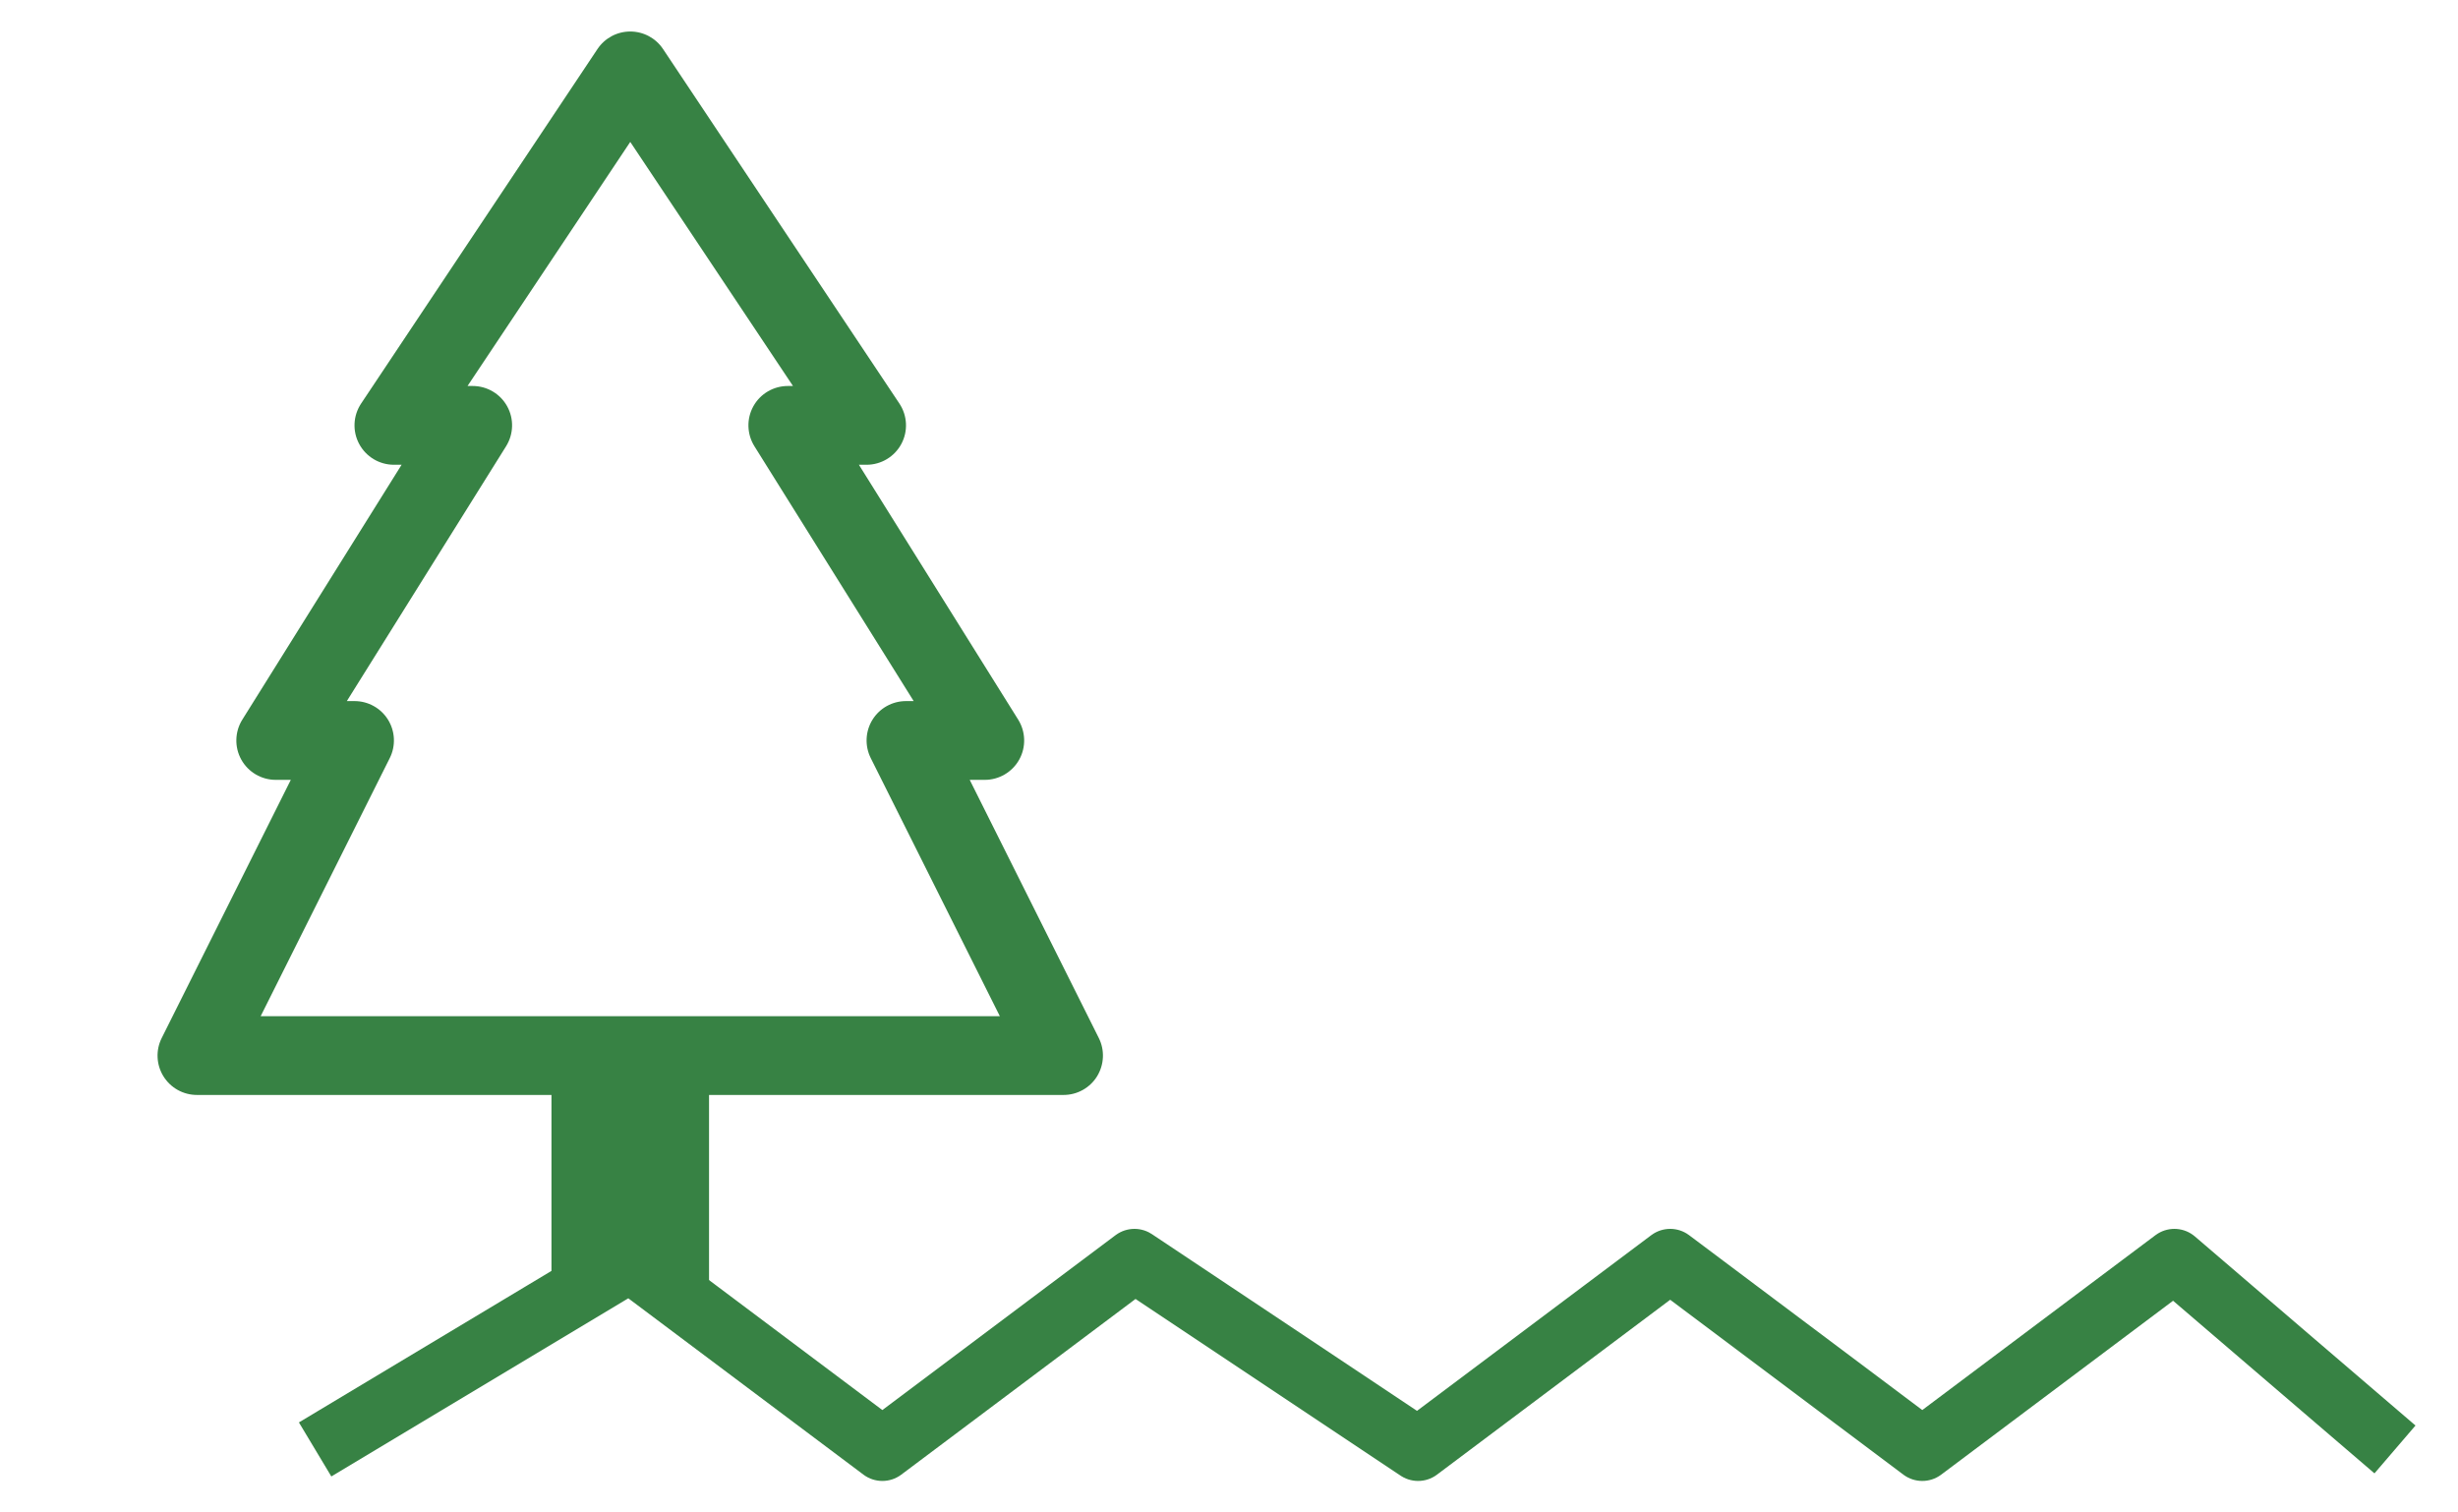
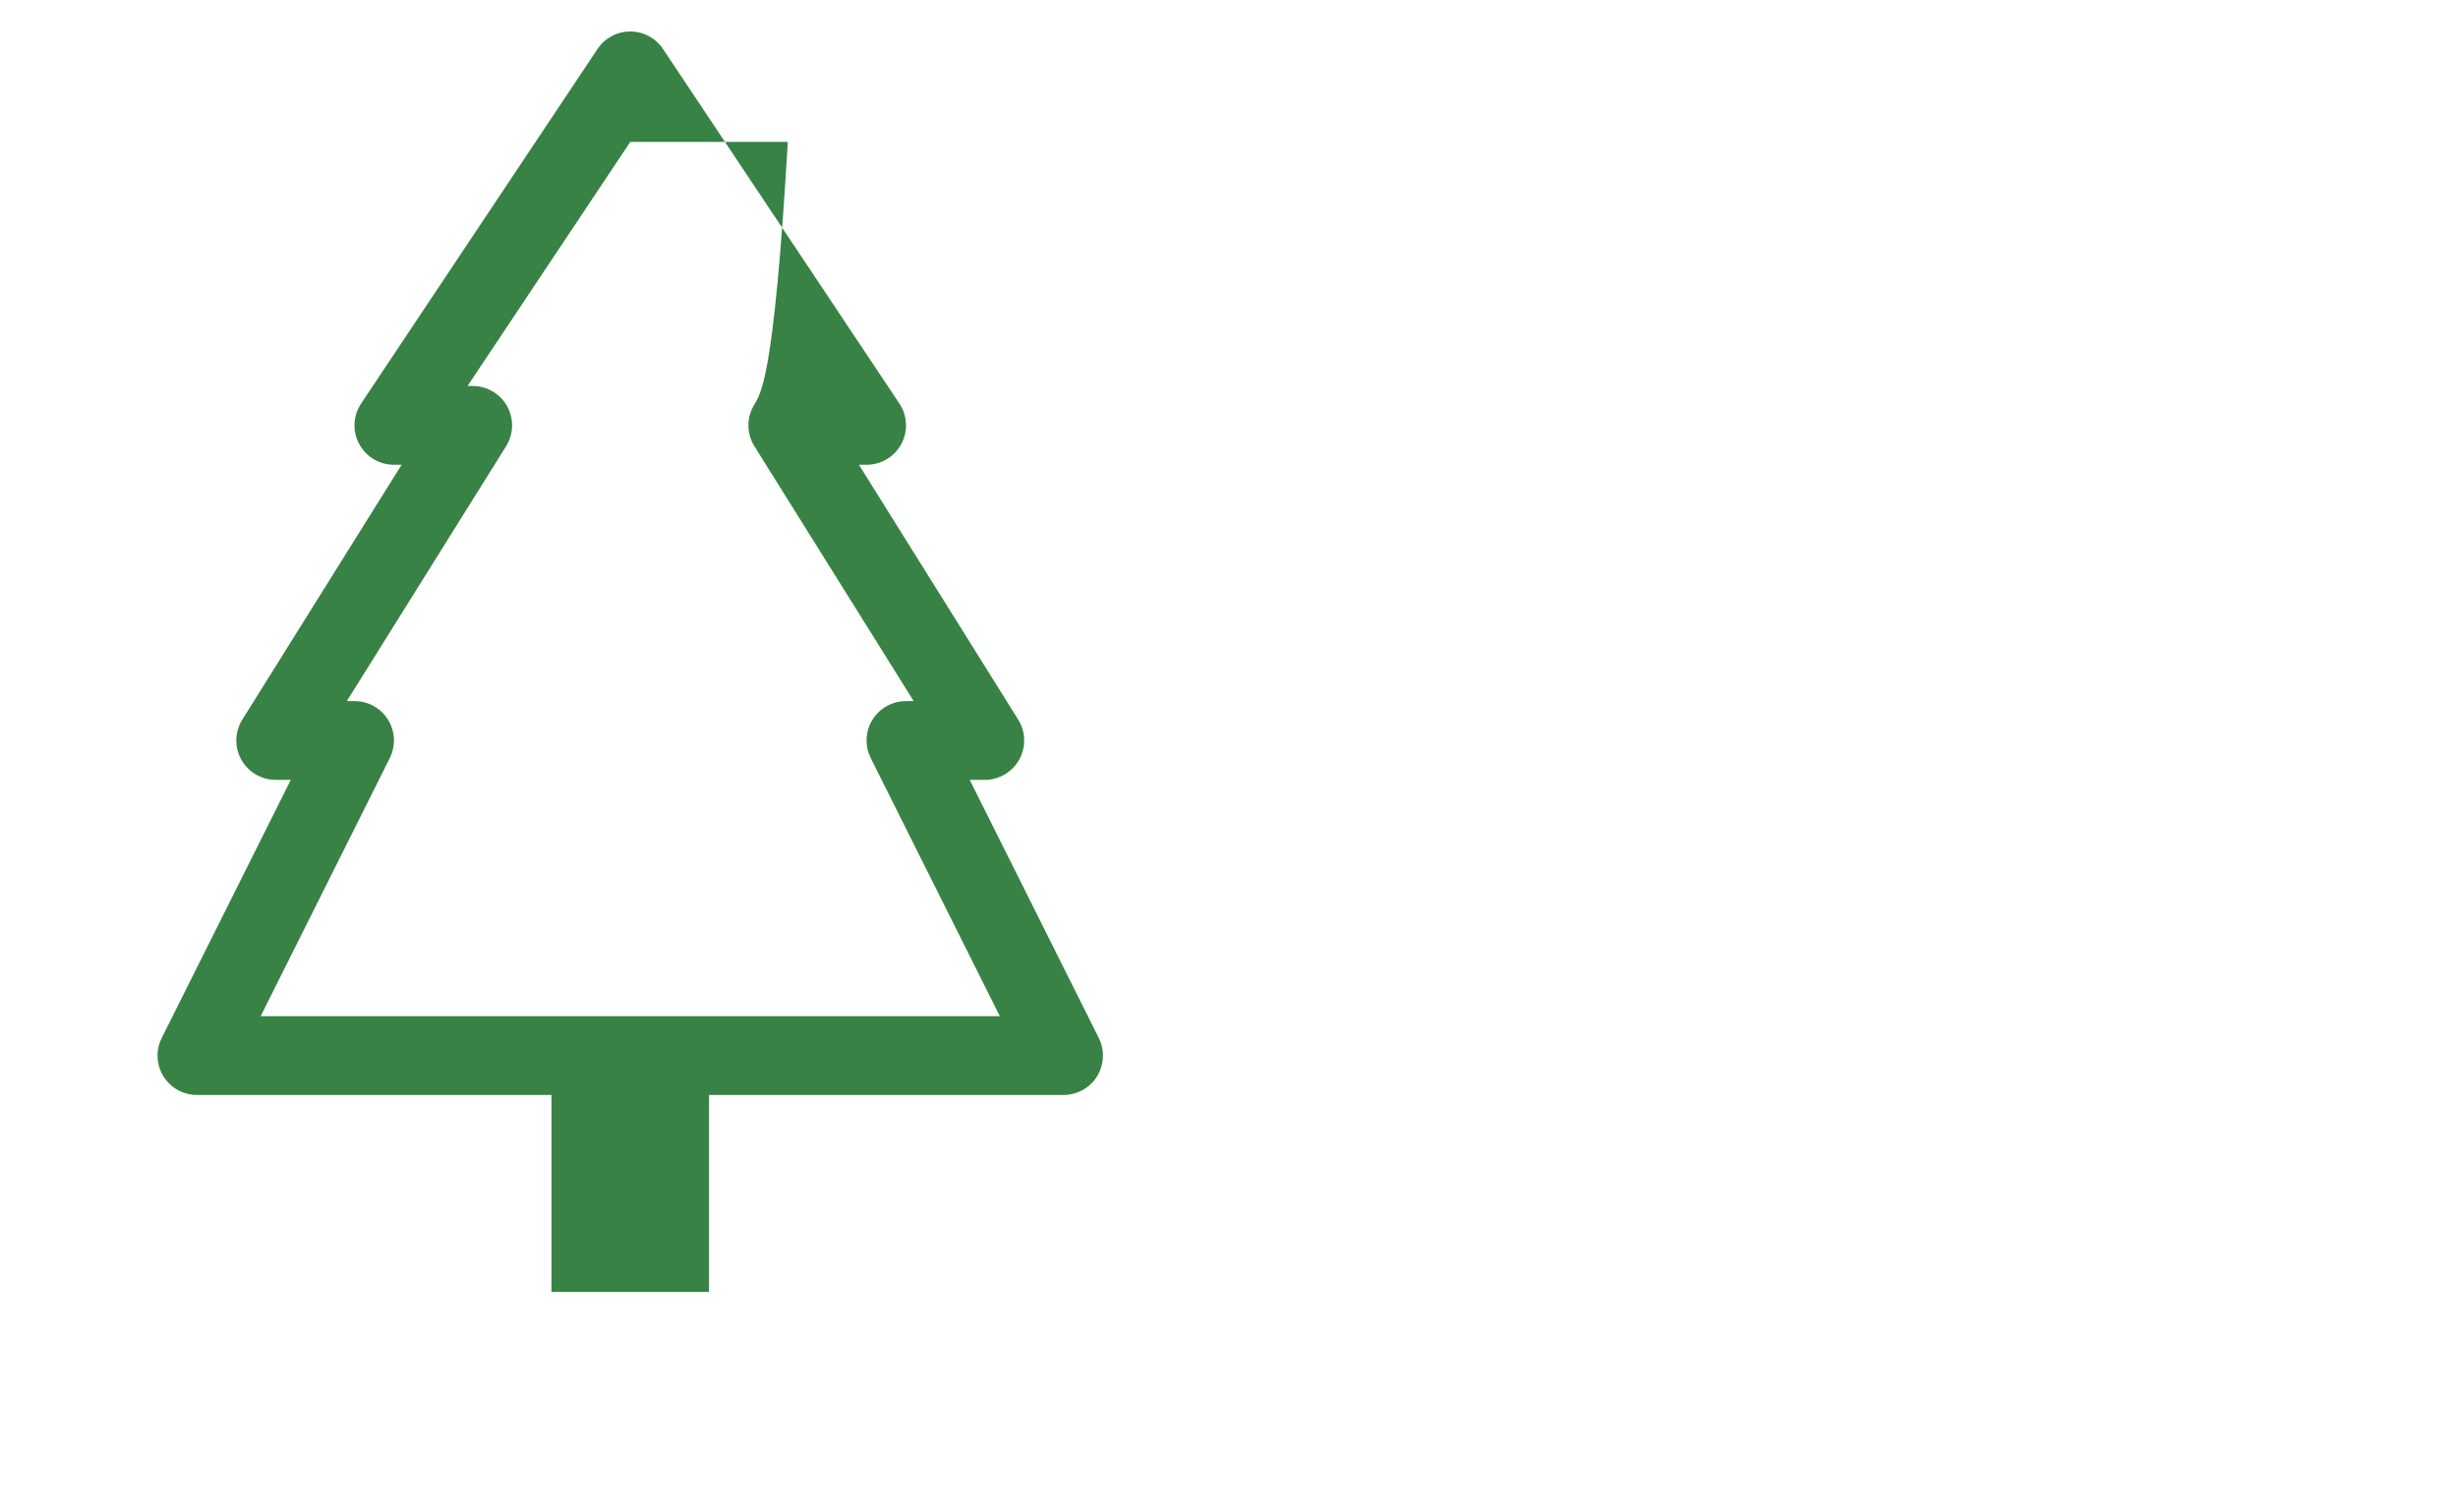
<svg xmlns="http://www.w3.org/2000/svg" width="39" height="24" viewBox="0 0 39 24" fill="none">
-   <path d="M10.52 0.778C10.404 0.604 10.209 0.5 10 0.5C9.791 0.5 9.596 0.604 9.48 0.778L5.73 6.403C5.602 6.595 5.59 6.842 5.699 7.045C5.808 7.248 6.019 7.375 6.25 7.375H6.372L3.845 11.419C3.725 11.611 3.718 11.854 3.828 12.053C3.938 12.252 4.148 12.375 4.375 12.375H4.614L2.566 16.471C2.469 16.664 2.479 16.894 2.593 17.079C2.707 17.263 2.908 17.375 3.125 17.375H8.75L8.75 20.5H11.25V17.375H16.875C17.092 17.375 17.293 17.263 17.407 17.079C17.52 16.894 17.531 16.664 17.434 16.471L15.386 12.375H15.625C15.852 12.375 16.061 12.252 16.172 12.053C16.282 11.854 16.275 11.611 16.155 11.419L13.628 7.375H13.75C13.98 7.375 14.192 7.248 14.301 7.045C14.41 6.842 14.398 6.595 14.27 6.403L10.52 0.778ZM8.047 6.447C7.937 6.248 7.727 6.125 7.5 6.125H7.418L10 2.252L12.582 6.125H12.5C12.273 6.125 12.063 6.248 11.953 6.447C11.843 6.646 11.85 6.889 11.97 7.081L14.497 11.125H14.375C14.158 11.125 13.957 11.237 13.843 11.421C13.729 11.606 13.719 11.836 13.816 12.03L15.864 16.125H4.136L6.184 12.03C6.281 11.836 6.271 11.606 6.157 11.421C6.043 11.237 5.842 11.125 5.625 11.125H5.503L8.03 7.081C8.15 6.889 8.157 6.646 8.047 6.447Z" fill="#378244" />
-   <path d="M5 23L10 20L14 23L18 20L22.5 23L26.5 20L30.5 23L34.5 20L38 23" stroke="#378244" stroke-linejoin="round" />
+   <path d="M10.52 0.778C10.404 0.604 10.209 0.5 10 0.5C9.791 0.5 9.596 0.604 9.48 0.778L5.73 6.403C5.602 6.595 5.59 6.842 5.699 7.045C5.808 7.248 6.019 7.375 6.25 7.375H6.372L3.845 11.419C3.725 11.611 3.718 11.854 3.828 12.053C3.938 12.252 4.148 12.375 4.375 12.375H4.614L2.566 16.471C2.469 16.664 2.479 16.894 2.593 17.079C2.707 17.263 2.908 17.375 3.125 17.375H8.75L8.75 20.5H11.25V17.375H16.875C17.092 17.375 17.293 17.263 17.407 17.079C17.52 16.894 17.531 16.664 17.434 16.471L15.386 12.375H15.625C15.852 12.375 16.061 12.252 16.172 12.053C16.282 11.854 16.275 11.611 16.155 11.419L13.628 7.375H13.75C13.98 7.375 14.192 7.248 14.301 7.045C14.41 6.842 14.398 6.595 14.27 6.403L10.52 0.778ZM8.047 6.447C7.937 6.248 7.727 6.125 7.5 6.125H7.418L10 2.252H12.5C12.273 6.125 12.063 6.248 11.953 6.447C11.843 6.646 11.85 6.889 11.97 7.081L14.497 11.125H14.375C14.158 11.125 13.957 11.237 13.843 11.421C13.729 11.606 13.719 11.836 13.816 12.03L15.864 16.125H4.136L6.184 12.03C6.281 11.836 6.271 11.606 6.157 11.421C6.043 11.237 5.842 11.125 5.625 11.125H5.503L8.03 7.081C8.15 6.889 8.157 6.646 8.047 6.447Z" fill="#378244" />
</svg>